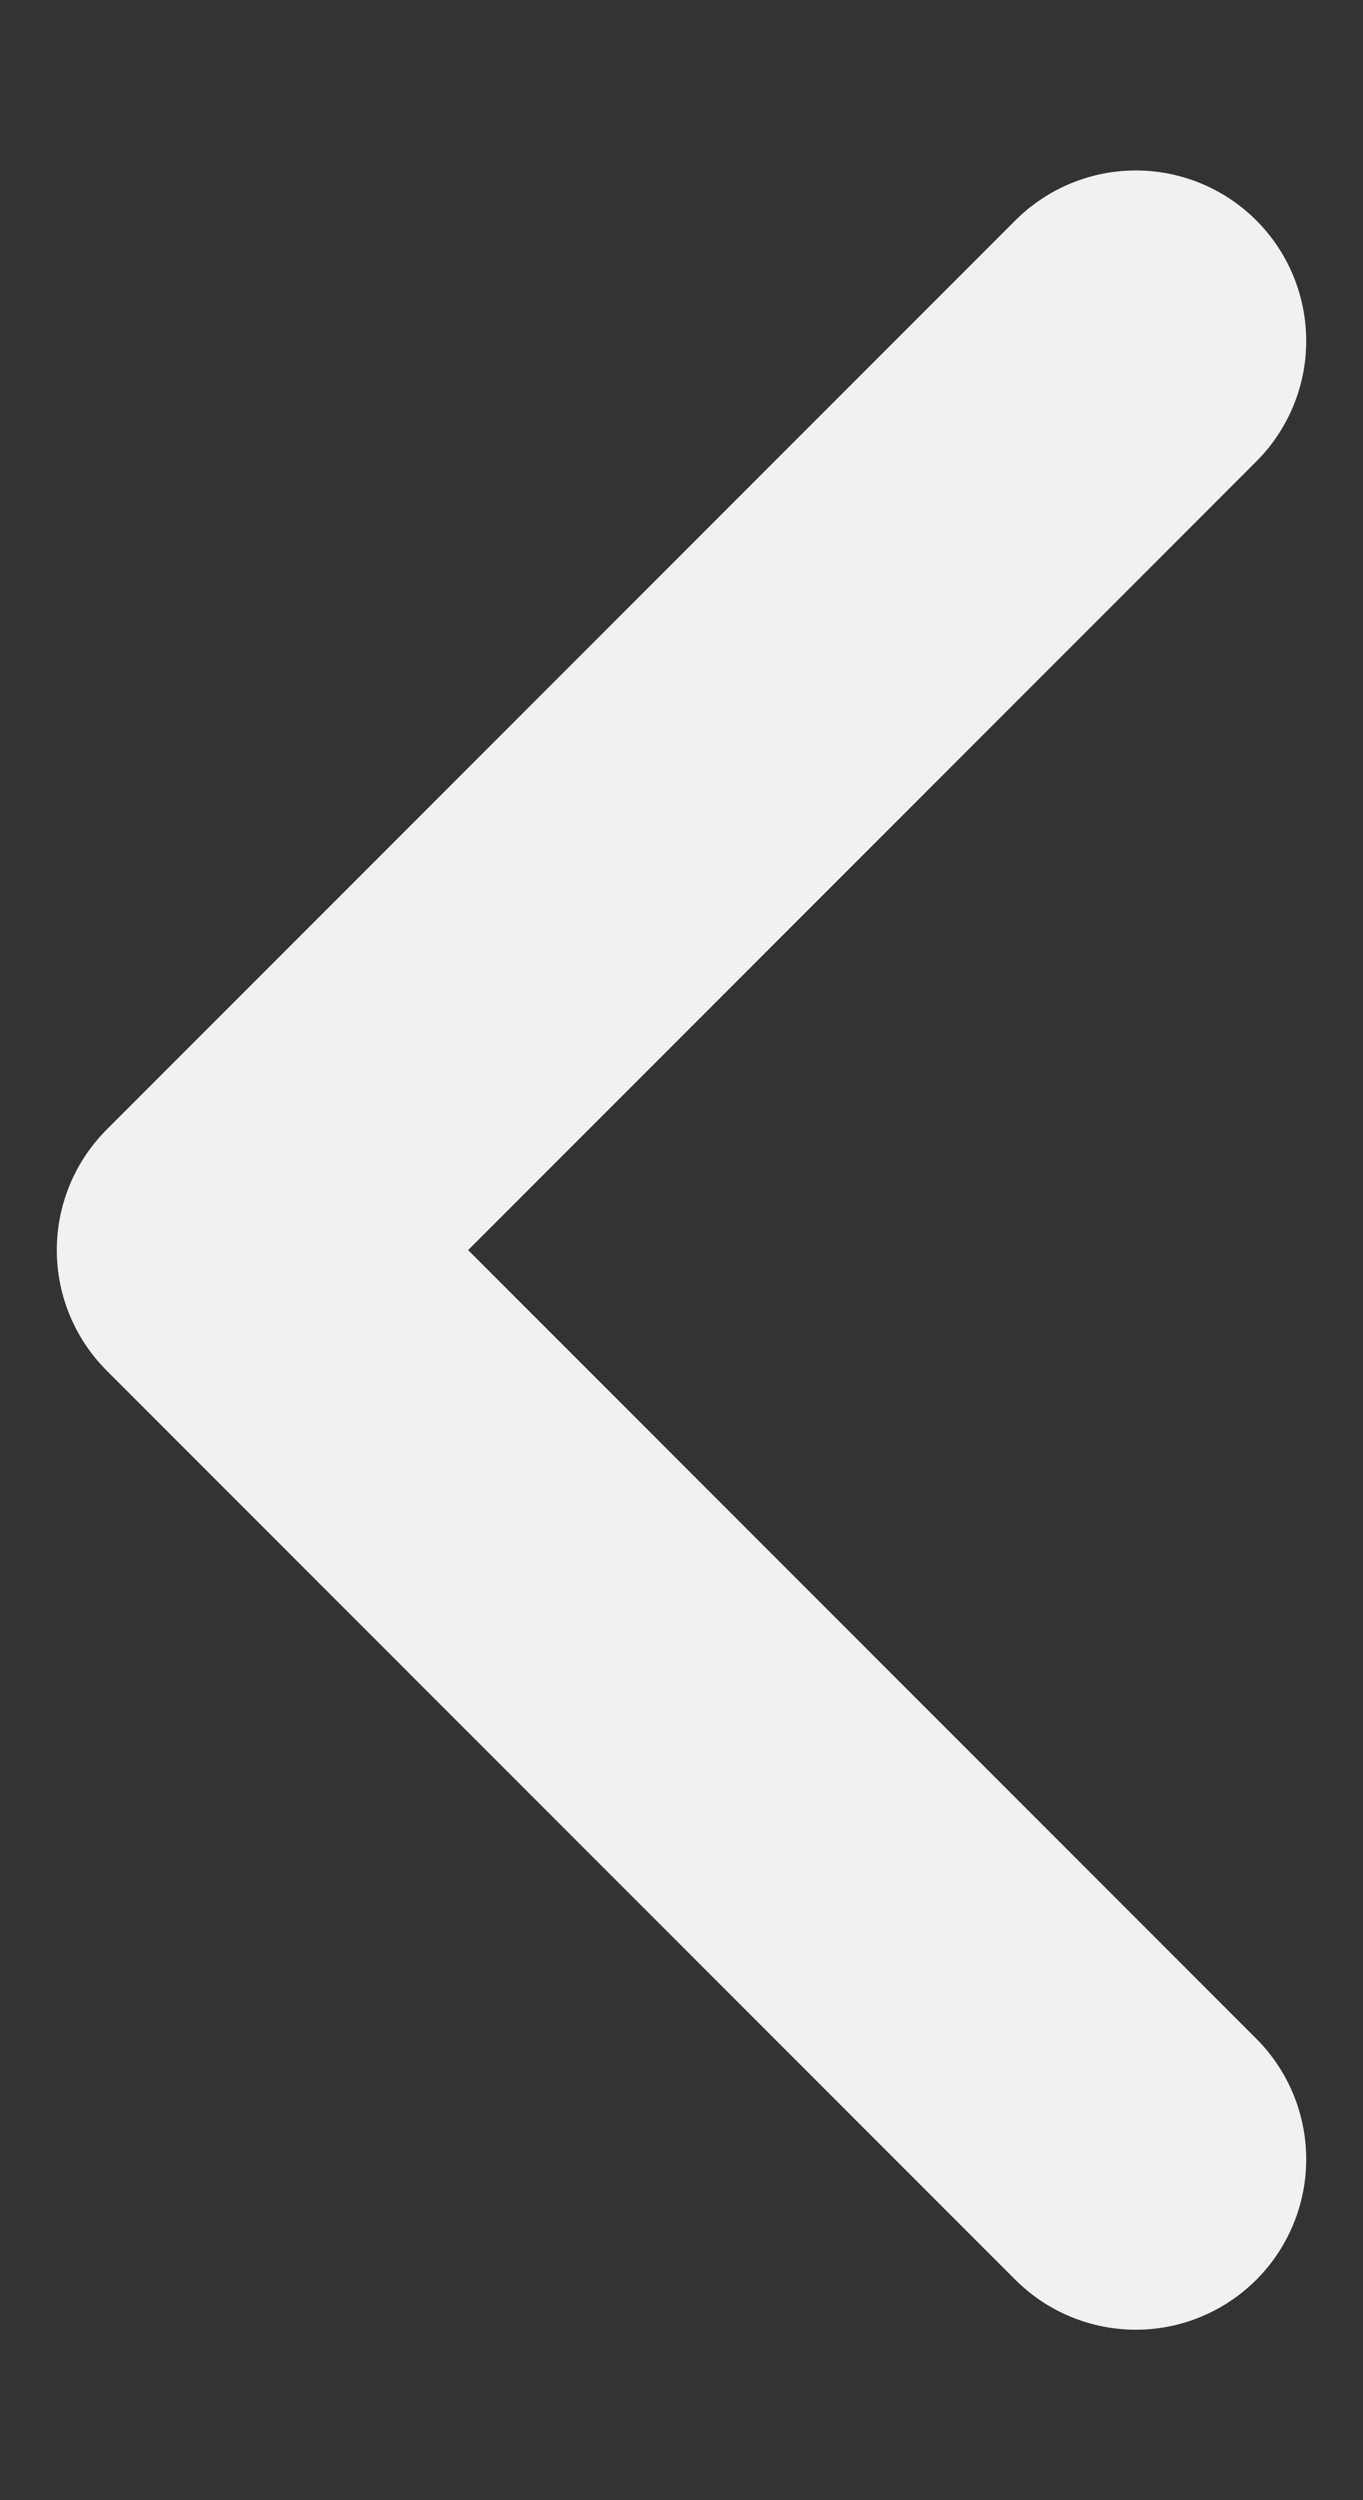
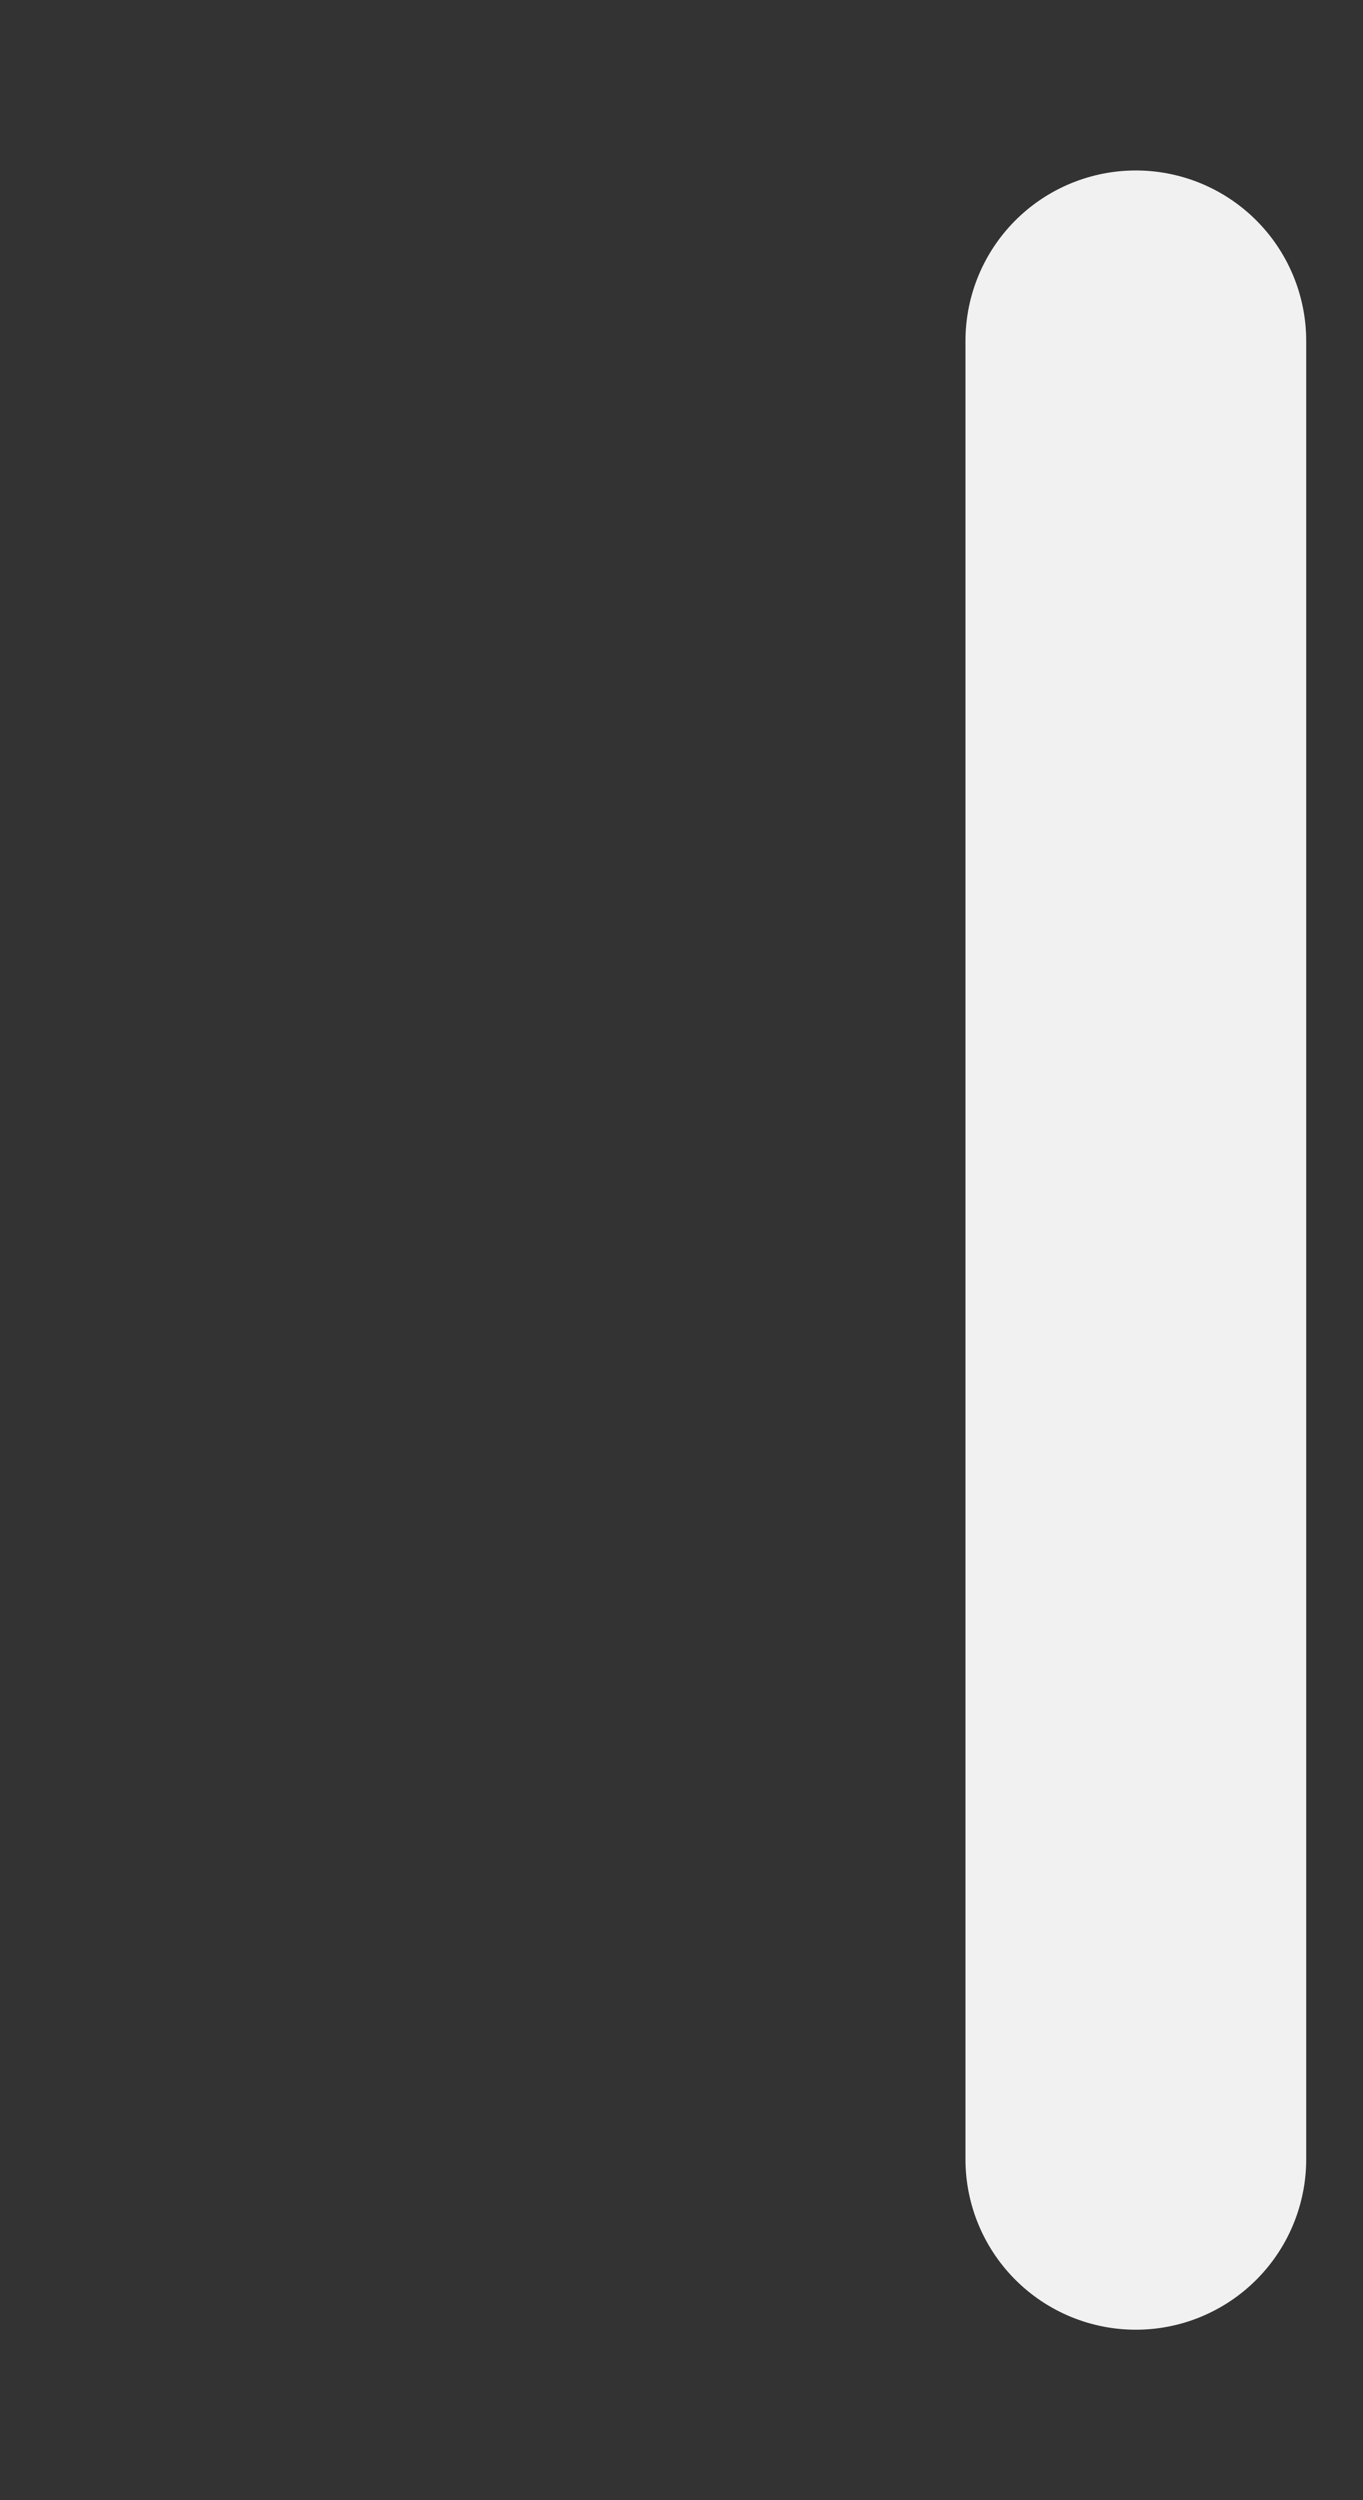
<svg xmlns="http://www.w3.org/2000/svg" width="6" height="11" viewBox="0 0 6 11" fill="none">
  <rect x="0" y="0" width="6" height="11" fill="#333333" stroke="none" />
-   <path d="M5 1.5L1 5.5L5 9.5" stroke="#F1F1F1" stroke-width="1.5" stroke-linecap="round" stroke-linejoin="round" />
+   <path d="M5 1.5L5 9.5" stroke="#F1F1F1" stroke-width="1.5" stroke-linecap="round" stroke-linejoin="round" />
</svg>